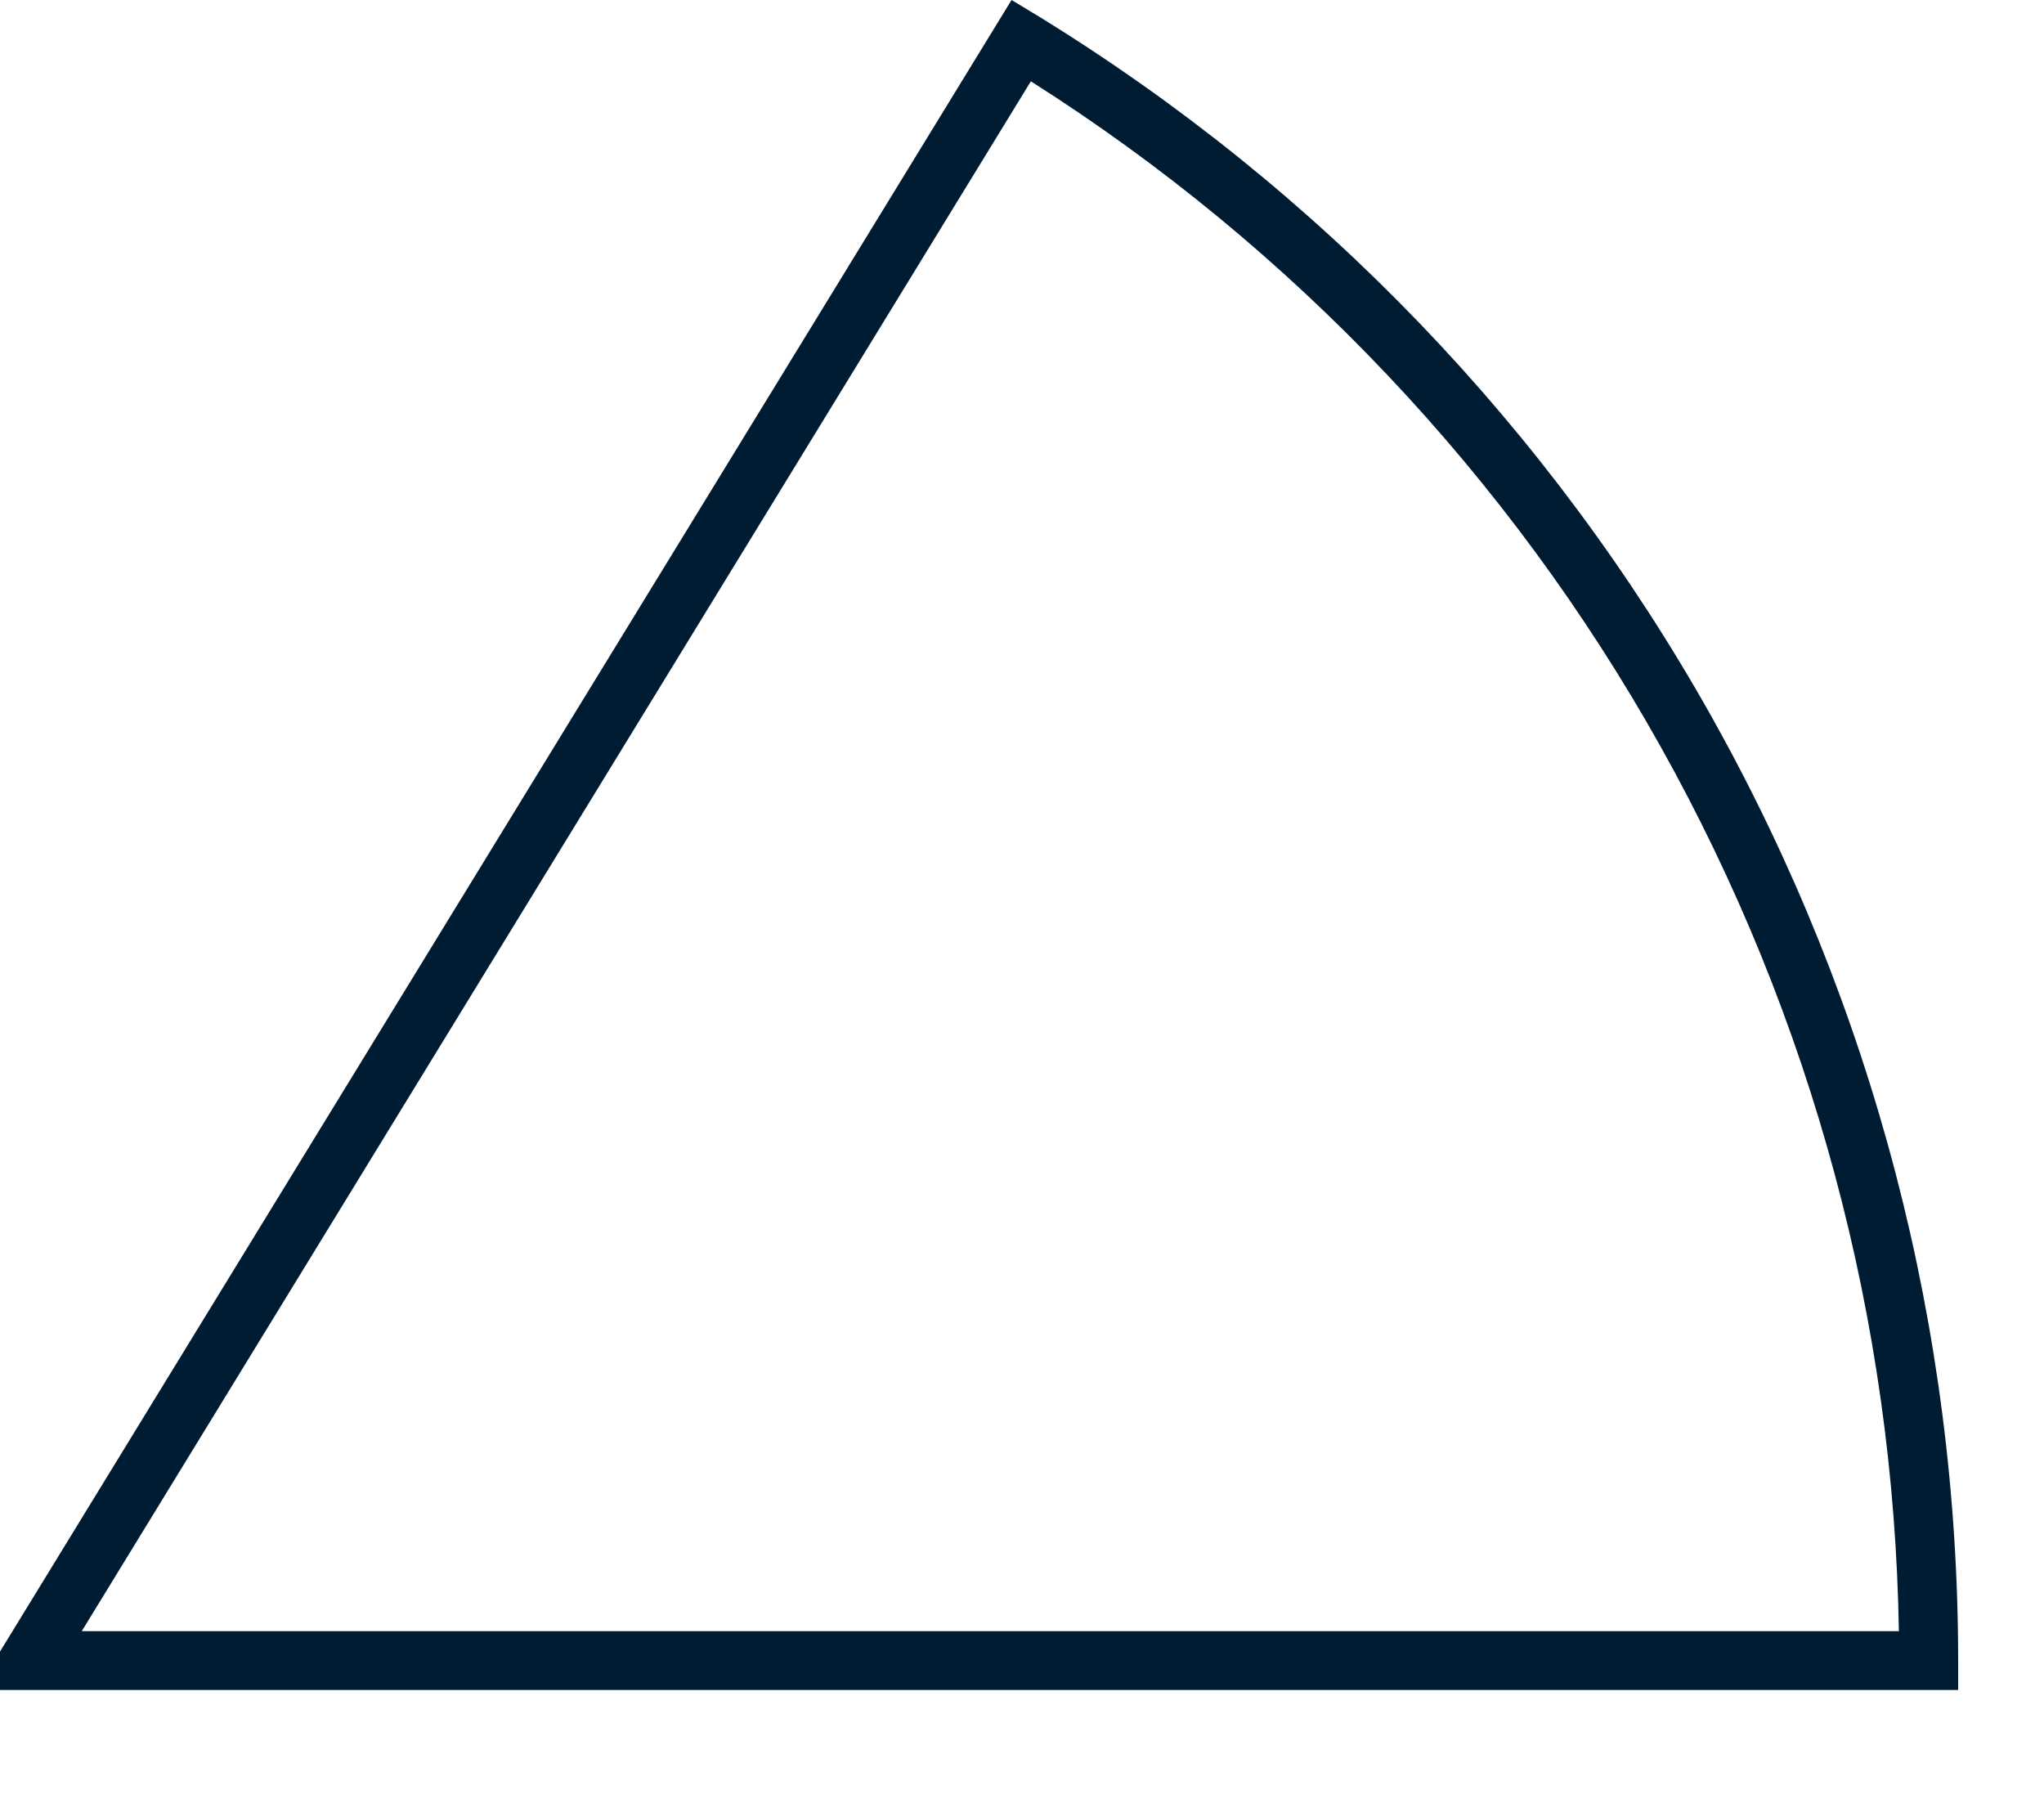
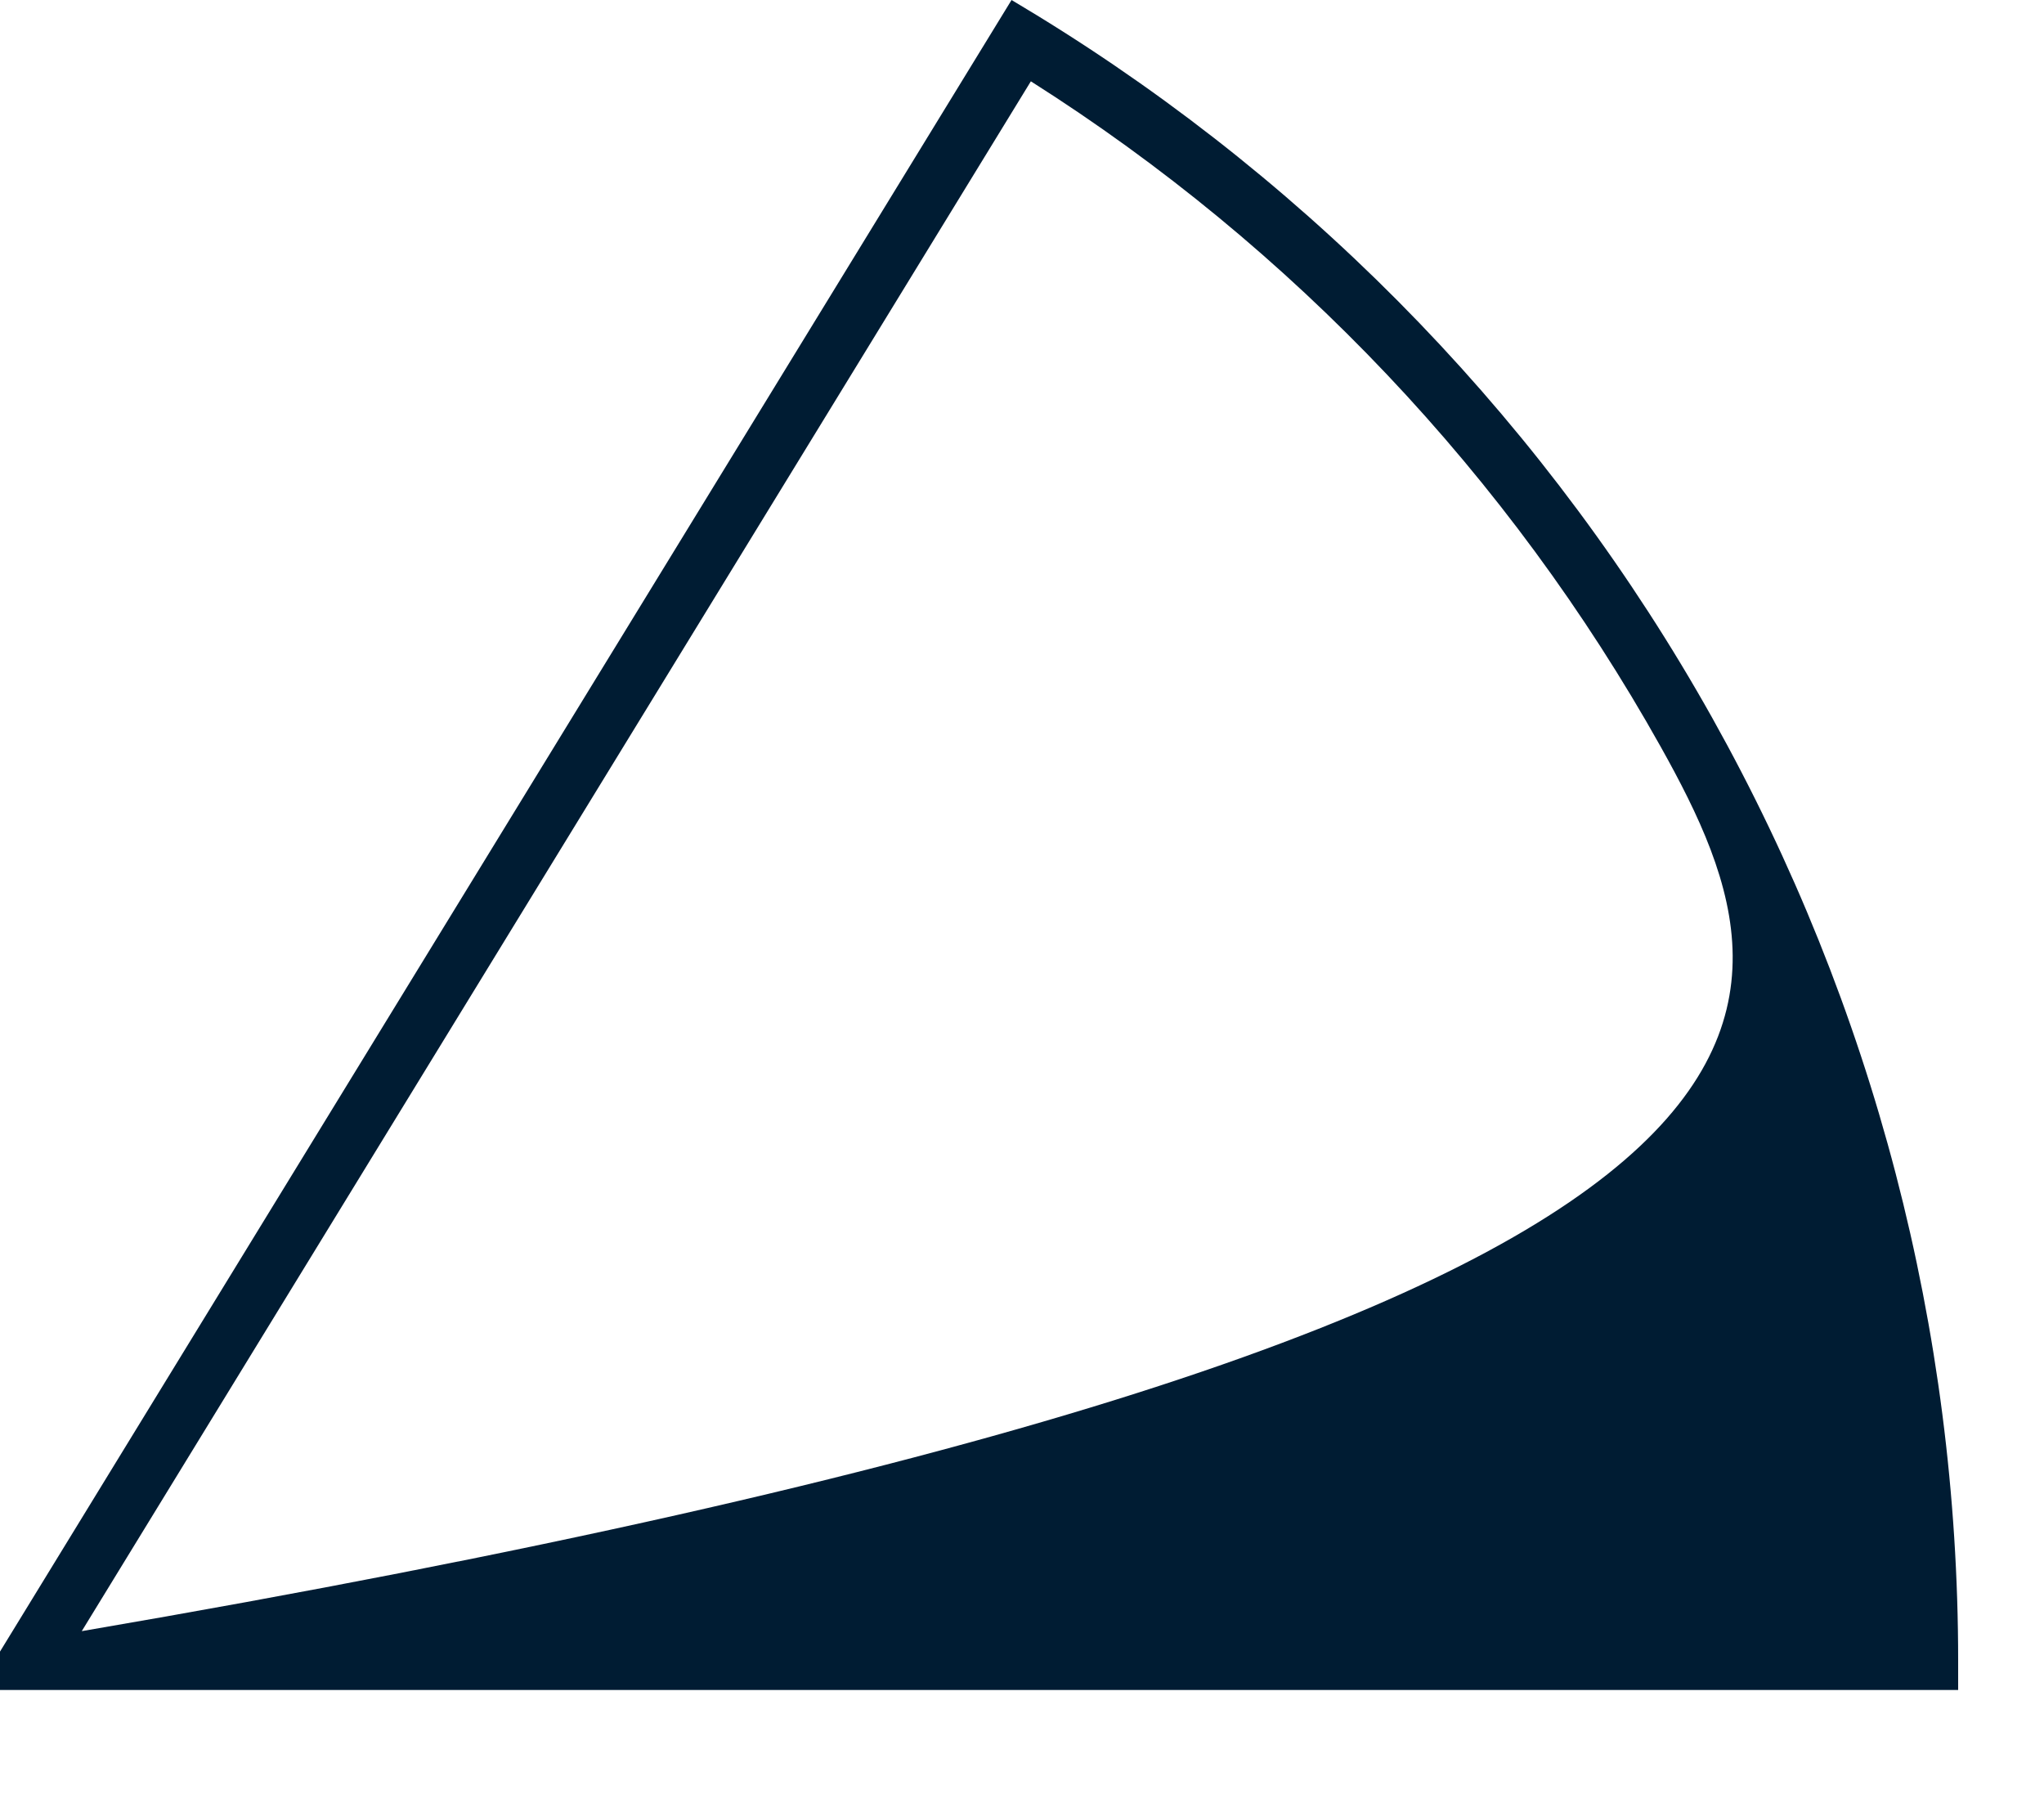
<svg xmlns="http://www.w3.org/2000/svg" fill="none" height="100%" overflow="visible" preserveAspectRatio="none" style="display: block;" viewBox="0 0 9 8" width="100%">
-   <path clip-rule="evenodd" d="M4.454 0L4.565 0.067C5.804 0.826 6.828 1.891 7.539 3.16C8.249 4.429 8.622 5.857 8.622 7.311V7.44H0V7.271L4.454 0ZM4.539 0.358L0.36 7.181H8.361C8.339 5.816 7.979 4.479 7.312 3.287C6.645 2.095 5.691 1.088 4.539 0.358Z" fill="#001C33" fill-rule="evenodd" id="Vector" />
+   <path clip-rule="evenodd" d="M4.454 0L4.565 0.067C5.804 0.826 6.828 1.891 7.539 3.16C8.249 4.429 8.622 5.857 8.622 7.311V7.44H0V7.271L4.454 0ZM4.539 0.358L0.36 7.181C8.339 5.816 7.979 4.479 7.312 3.287C6.645 2.095 5.691 1.088 4.539 0.358Z" fill="#001C33" fill-rule="evenodd" id="Vector" />
</svg>